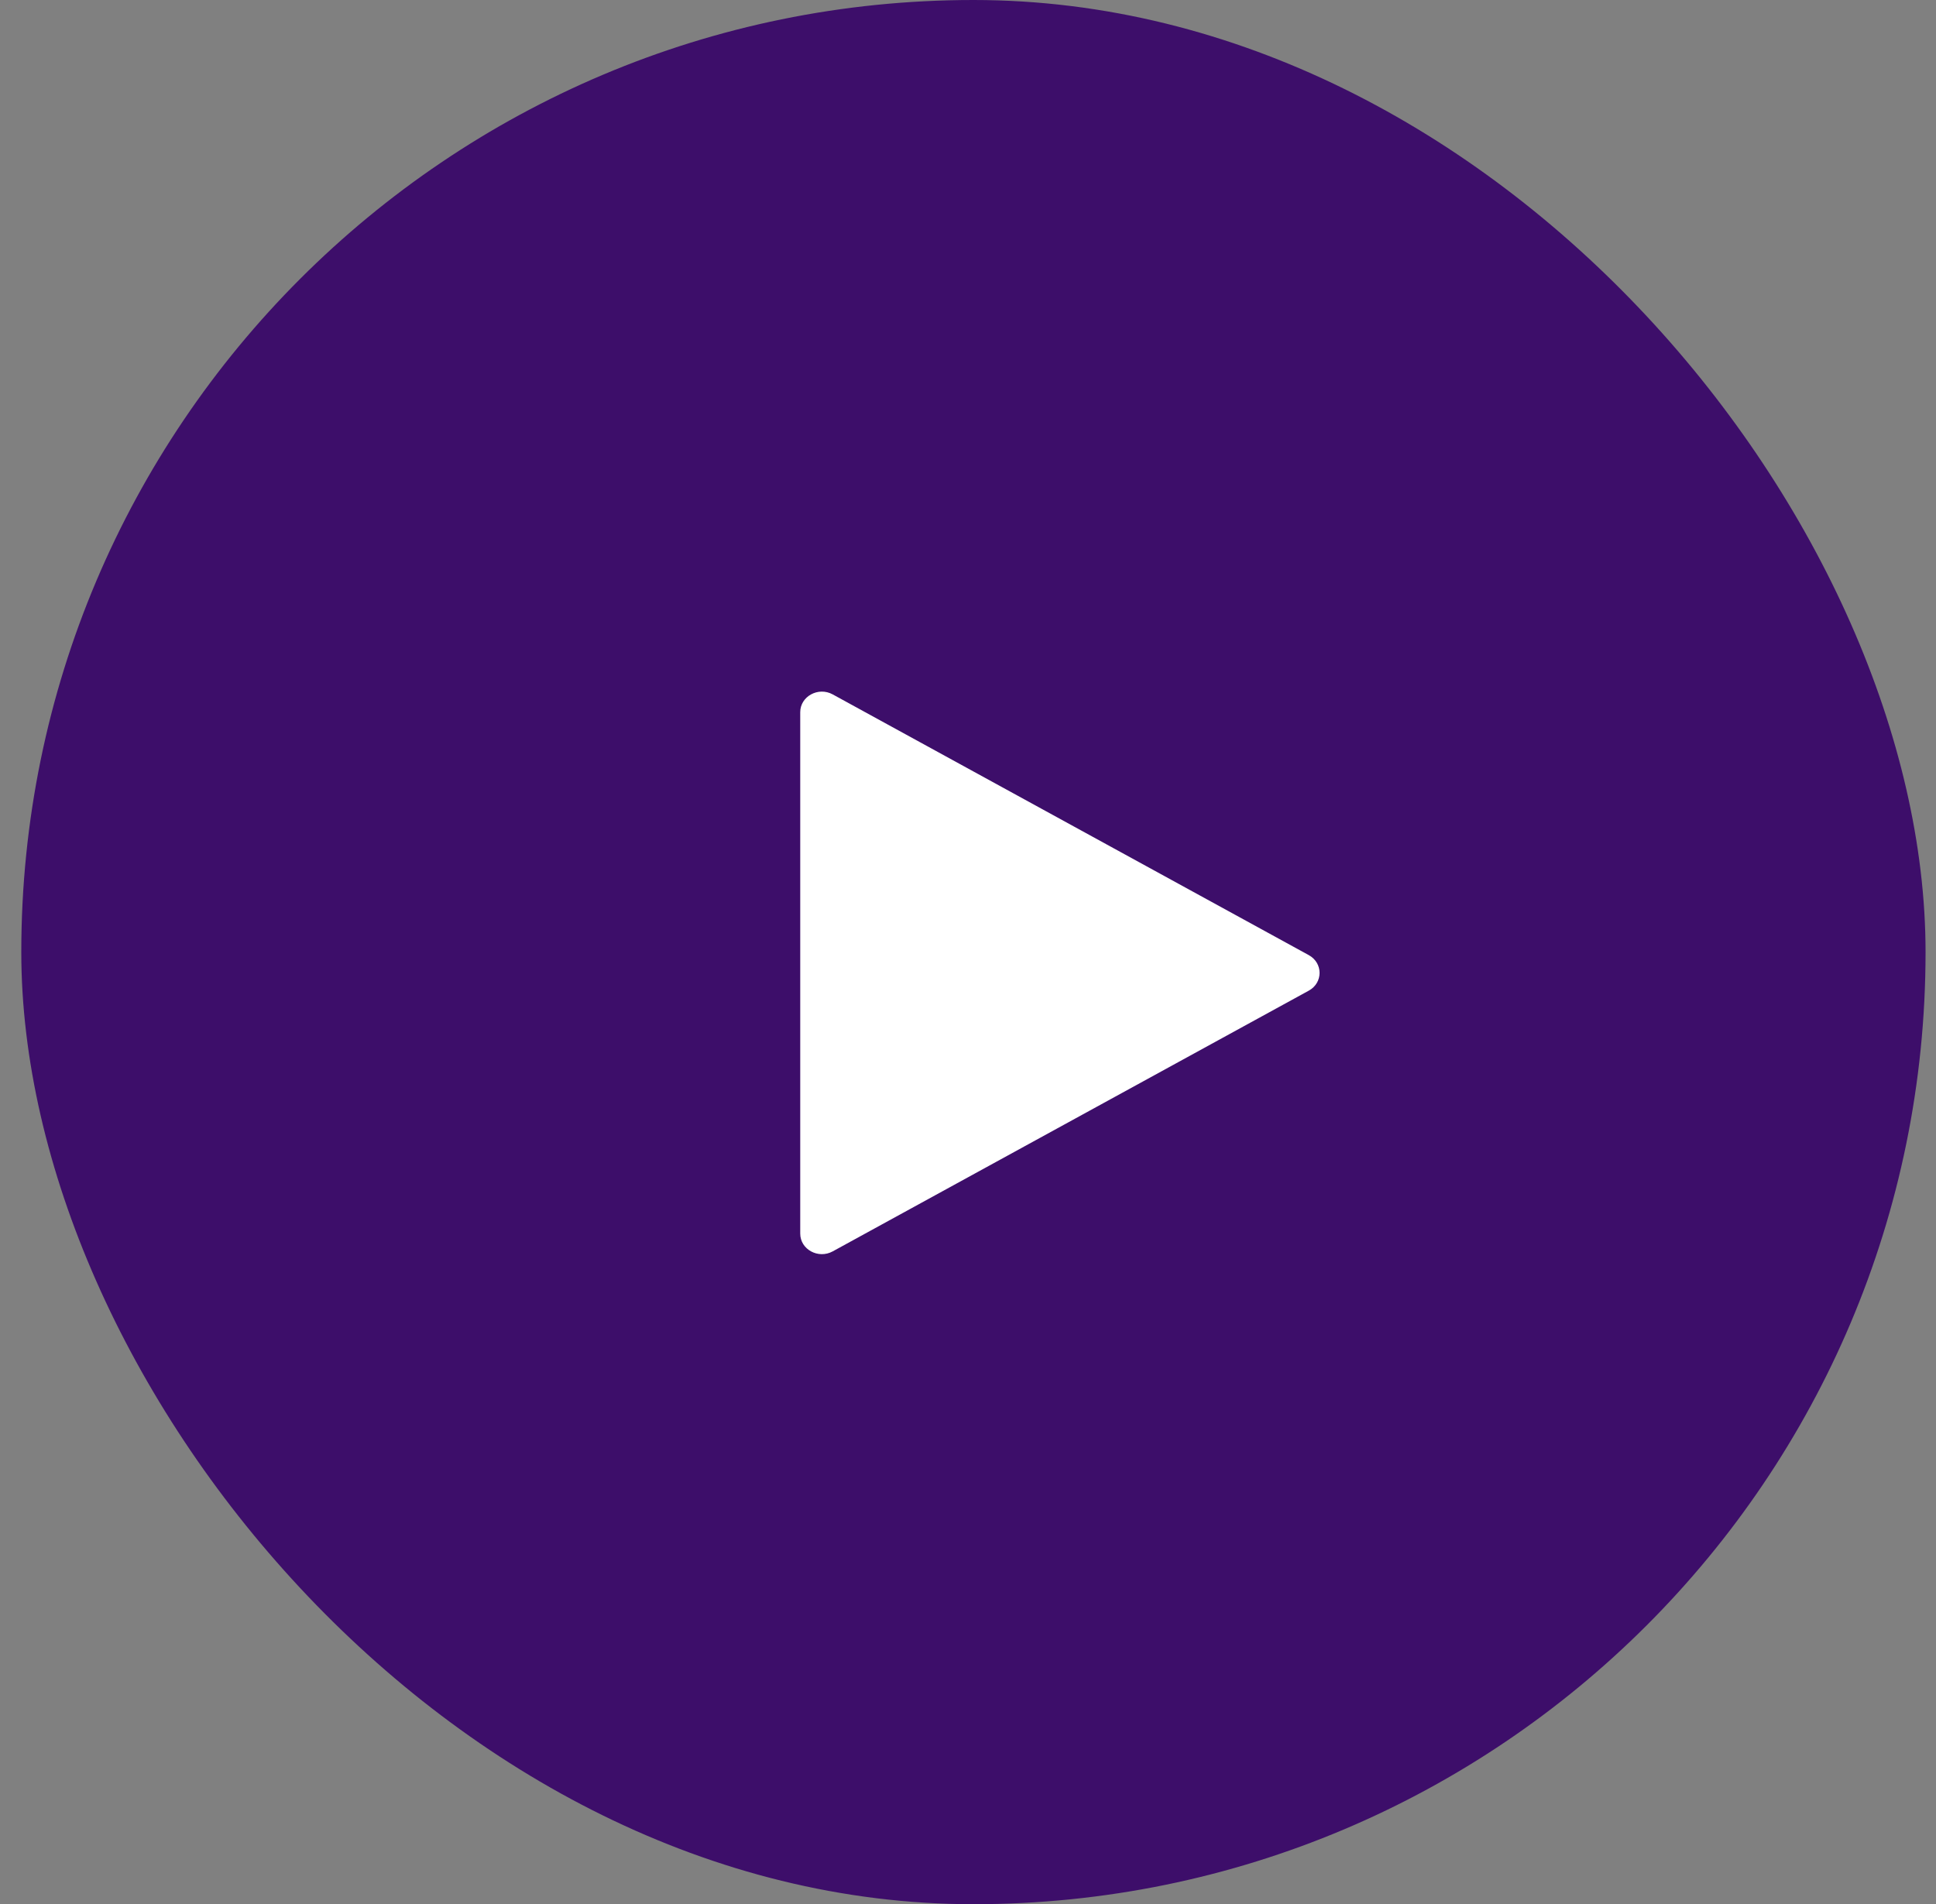
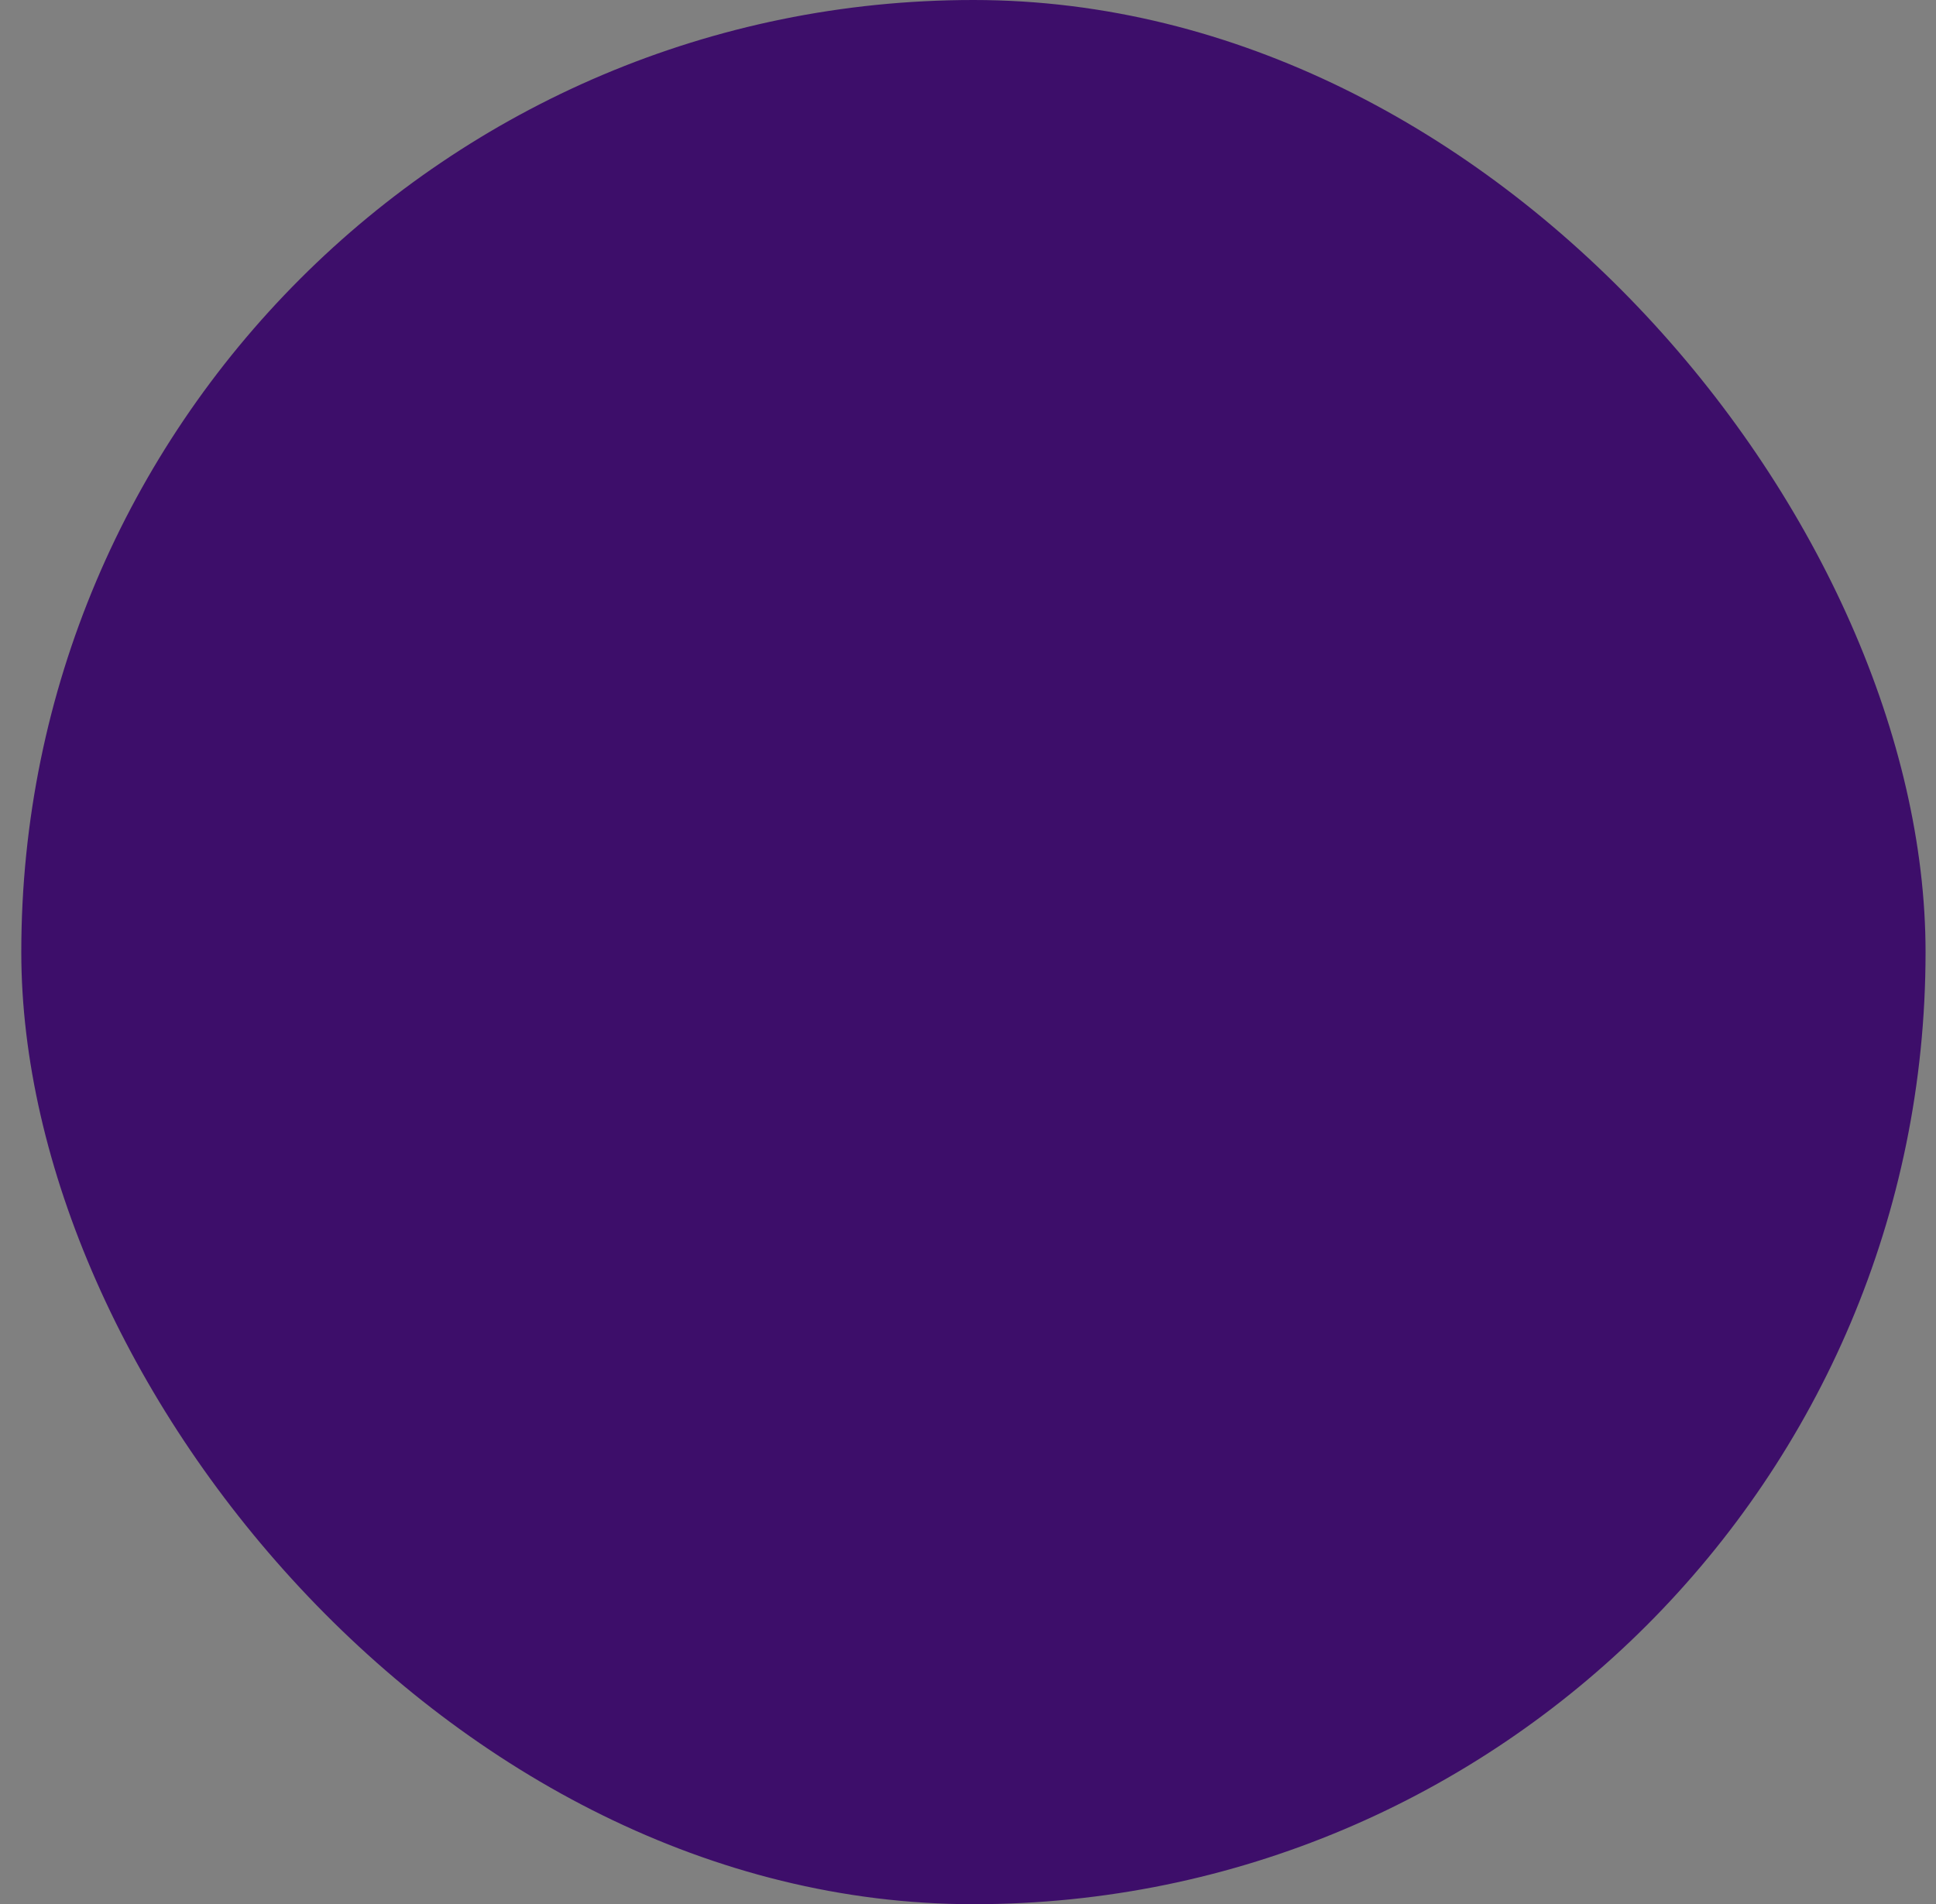
<svg xmlns="http://www.w3.org/2000/svg" width="61" height="60" viewBox="0 0 61 60" fill="none">
  <rect x="0" y="0" width="61" height="60" fill="#808080" stroke="none" />
  <rect x="0.671" width="60" height="60.006" rx="30" fill="#3D0E6A" />
-   <path d="M41.237 30.098C41.691 30.347 41.691 30.97 41.237 31.218L26.237 39.434C25.782 39.683 25.214 39.372 25.214 38.874L25.214 22.442C25.214 21.945 25.782 21.633 26.237 21.882L41.237 30.098Z" fill="white" />
</svg>